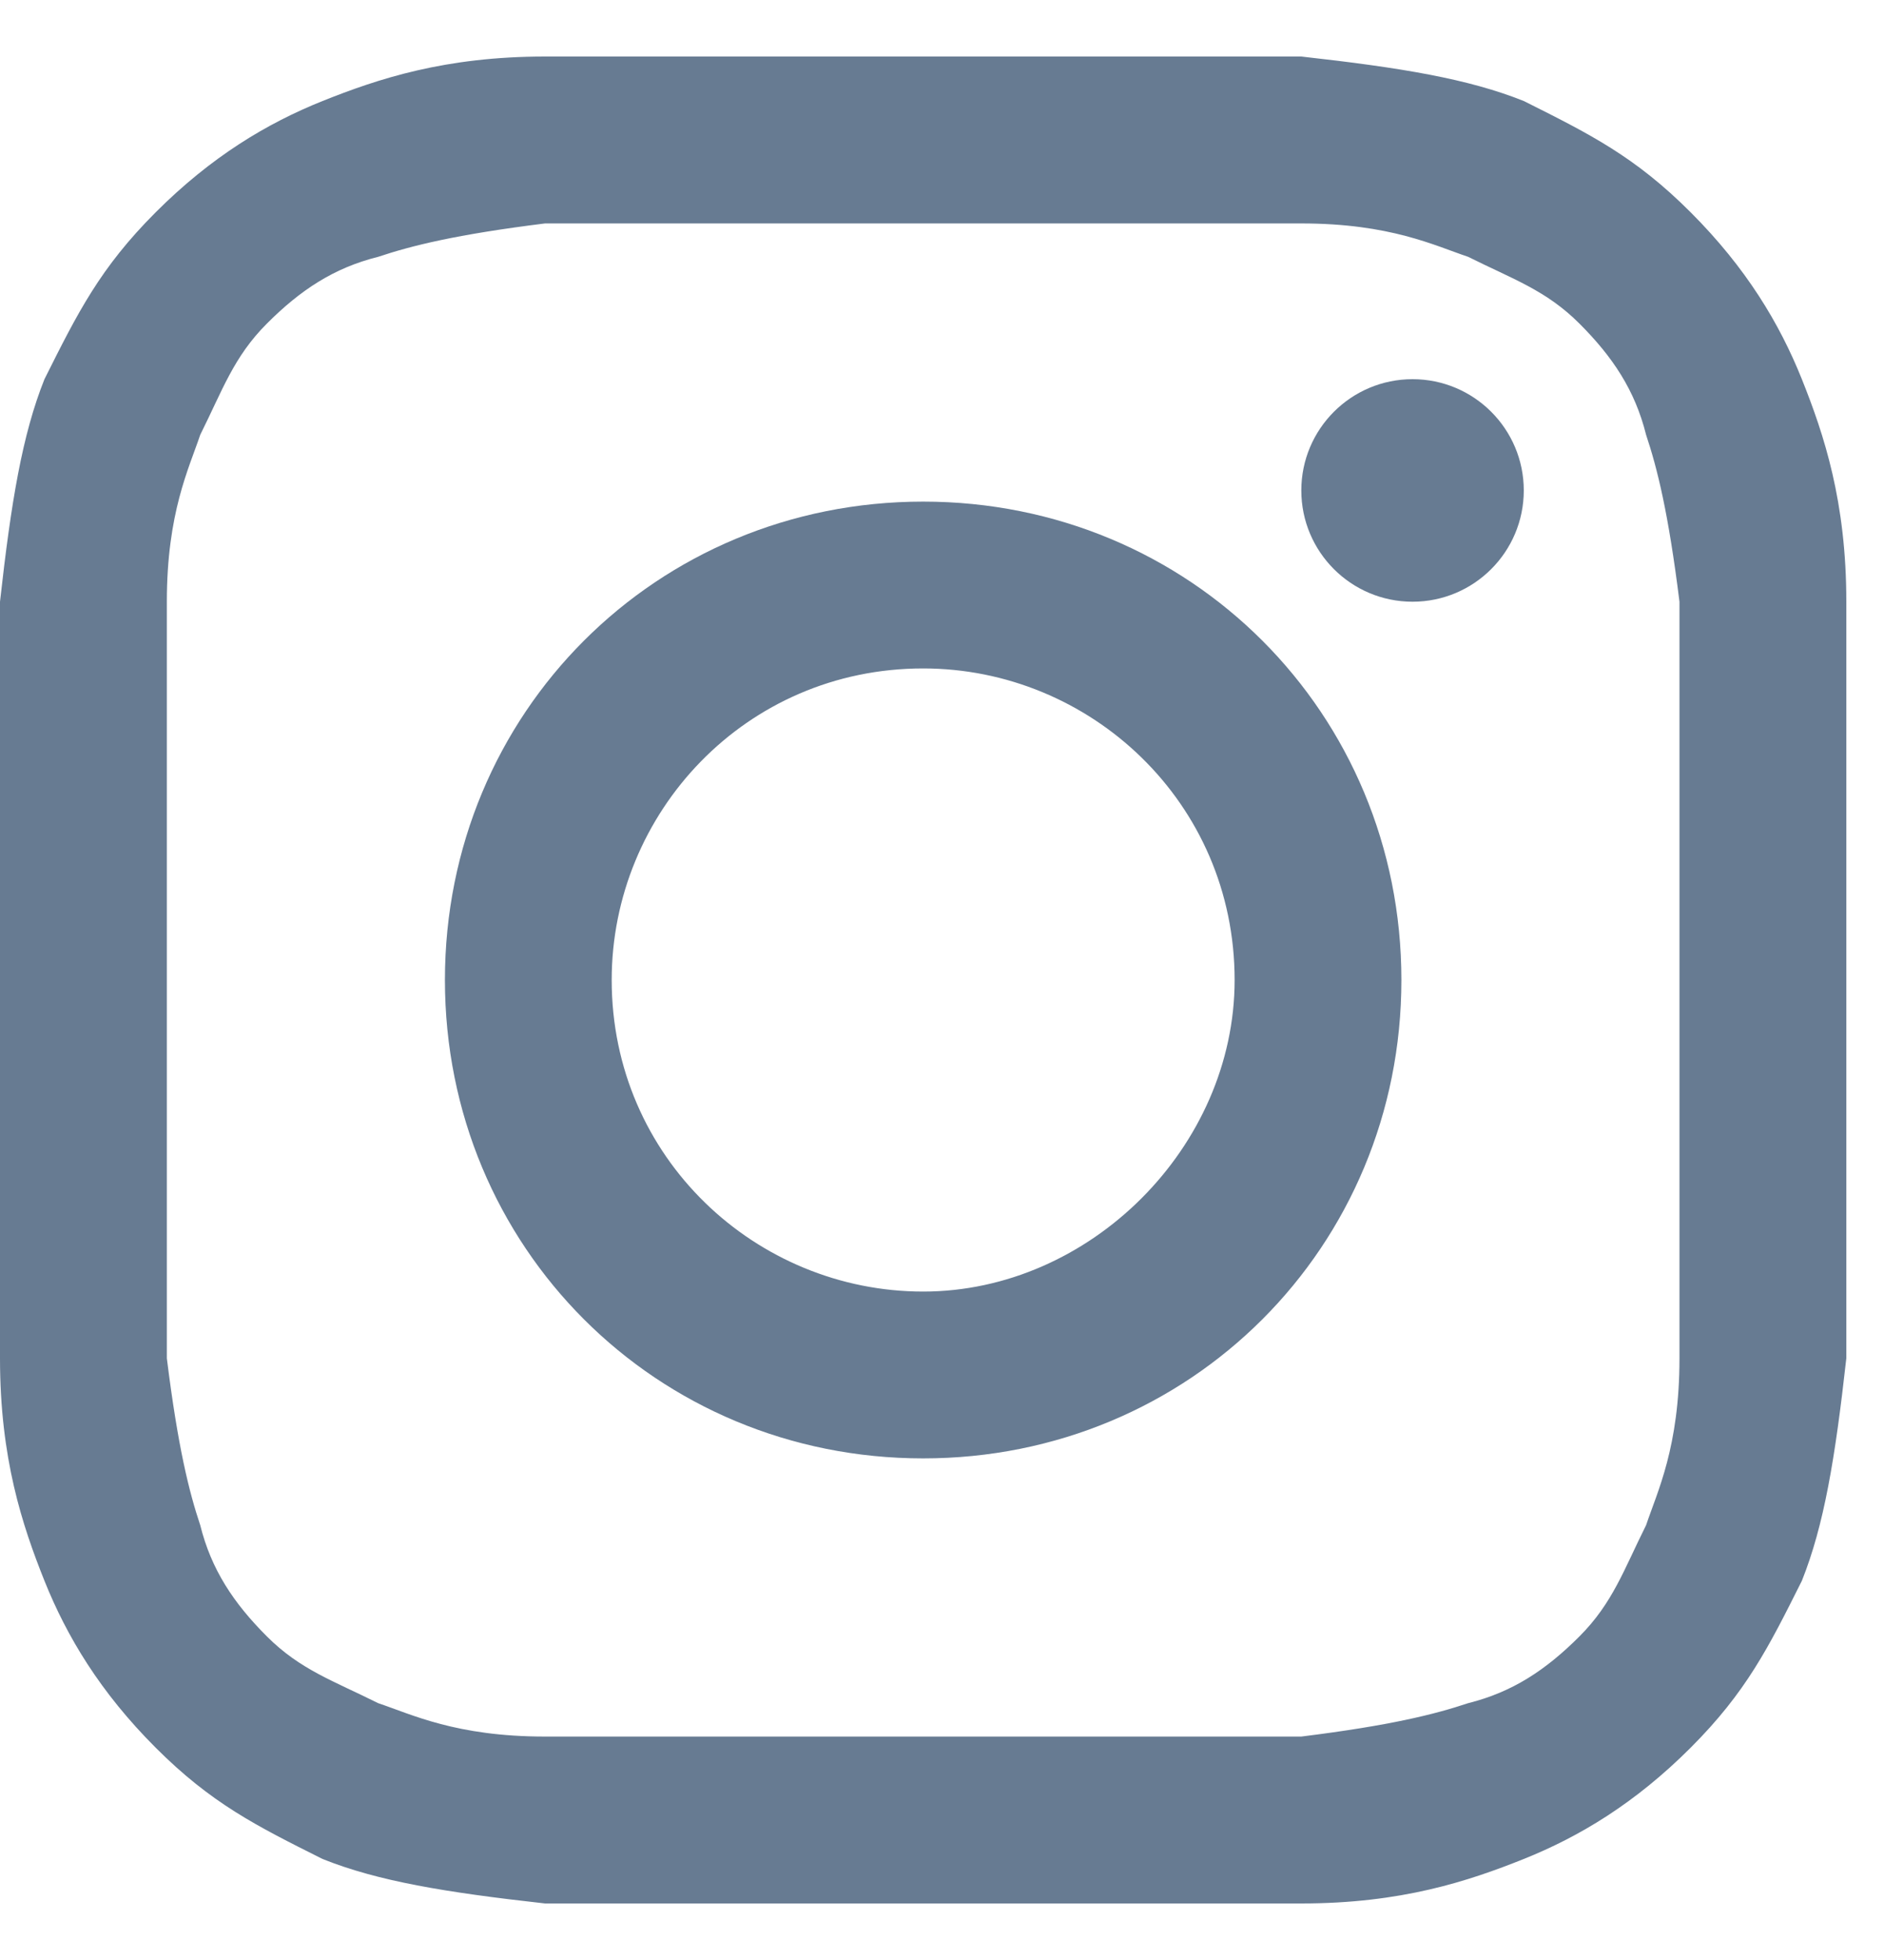
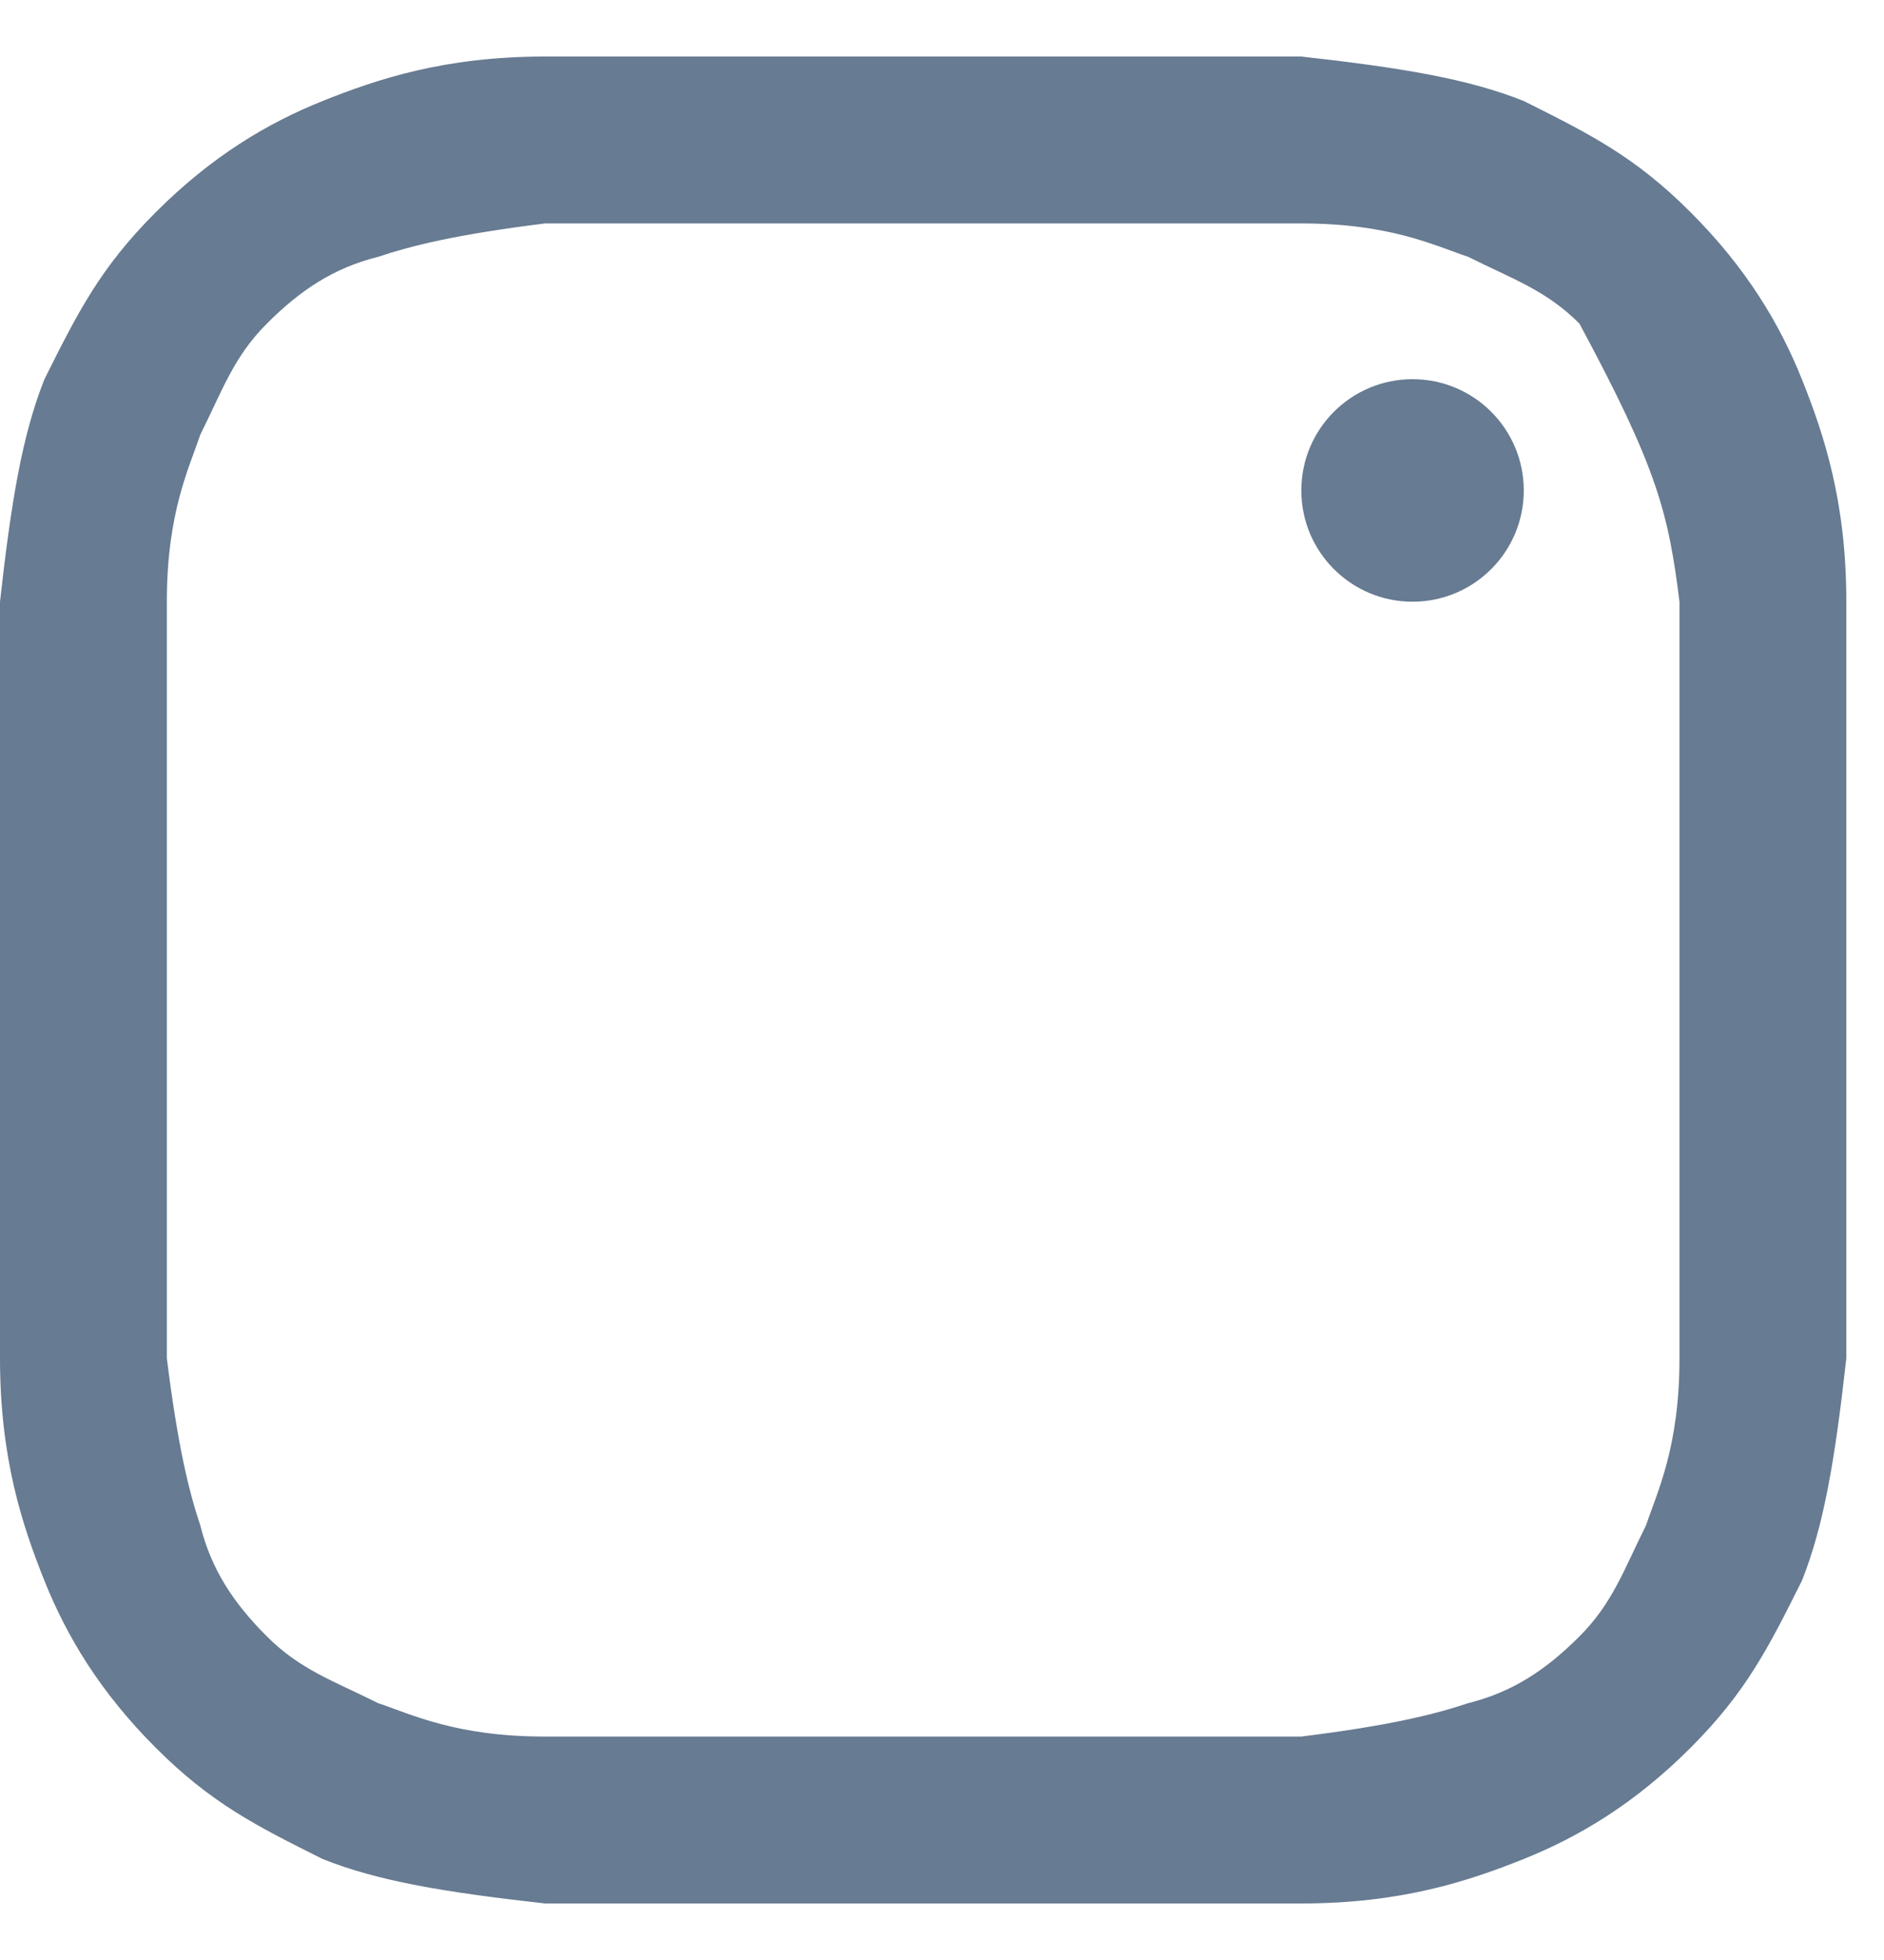
<svg xmlns="http://www.w3.org/2000/svg" width="25" height="26" viewBox="0 0 25 26" fill="none">
-   <path d="M12.25 2.964C15.497 2.964 15.94 2.964 17.268 2.964C18.449 2.964 19.039 3.259 19.482 3.407C20.072 3.702 20.515 3.849 20.958 4.292C21.401 4.735 21.696 5.178 21.843 5.768C21.991 6.211 22.139 6.801 22.286 7.982C22.286 9.31 22.286 9.605 22.286 13C22.286 16.395 22.286 16.69 22.286 18.018C22.286 19.199 21.991 19.789 21.843 20.232C21.548 20.822 21.401 21.265 20.958 21.708C20.515 22.151 20.072 22.446 19.482 22.593C19.039 22.741 18.449 22.889 17.268 23.036C15.94 23.036 15.645 23.036 12.25 23.036C8.855 23.036 8.56 23.036 7.232 23.036C6.051 23.036 5.461 22.741 5.018 22.593C4.428 22.298 3.985 22.151 3.542 21.708C3.099 21.265 2.804 20.822 2.657 20.232C2.509 19.789 2.361 19.199 2.214 18.018C2.214 16.69 2.214 16.395 2.214 13C2.214 9.605 2.214 9.31 2.214 7.982C2.214 6.801 2.509 6.211 2.657 5.768C2.952 5.178 3.099 4.735 3.542 4.292C3.985 3.849 4.428 3.554 5.018 3.407C5.461 3.259 6.051 3.111 7.232 2.964C8.56 2.964 9.003 2.964 12.25 2.964ZM12.25 0.75C8.855 0.75 8.56 0.75 7.232 0.75C5.904 0.75 5.018 1.045 4.28 1.34C3.542 1.636 2.804 2.078 2.066 2.816C1.328 3.554 1.033 4.145 0.59 5.03C0.295 5.768 0.148 6.654 0 7.982C0 9.31 0 9.753 0 13C0 16.395 0 16.69 0 18.018C0 19.346 0.295 20.232 0.59 20.97C0.886 21.708 1.328 22.446 2.066 23.184C2.804 23.922 3.395 24.217 4.28 24.66C5.018 24.955 5.904 25.102 7.232 25.25C8.56 25.25 9.003 25.25 12.25 25.25C15.497 25.25 15.94 25.25 17.268 25.25C18.596 25.25 19.482 24.955 20.22 24.66C20.958 24.364 21.696 23.922 22.434 23.184C23.172 22.446 23.467 21.855 23.91 20.97C24.205 20.232 24.352 19.346 24.5 18.018C24.5 16.69 24.5 16.247 24.5 13C24.5 9.753 24.5 9.31 24.5 7.982C24.5 6.654 24.205 5.768 23.91 5.03C23.614 4.292 23.172 3.554 22.434 2.816C21.696 2.078 21.105 1.783 20.22 1.34C19.482 1.045 18.596 0.898 17.268 0.75C15.94 0.75 15.645 0.75 12.25 0.75Z" fill="#677B92" />
-   <path d="M12.25 6.654C8.708 6.654 5.904 9.458 5.904 13C5.904 16.542 8.708 19.346 12.25 19.346C15.792 19.346 18.596 16.542 18.596 13C18.596 9.458 15.792 6.654 12.25 6.654ZM12.25 17.133C10.036 17.133 8.117 15.361 8.117 13C8.117 10.786 9.889 8.867 12.25 8.867C14.464 8.867 16.383 10.639 16.383 13C16.383 15.214 14.464 17.133 12.25 17.133Z" fill="#677B92" />
+   <path d="M12.25 2.964C15.497 2.964 15.94 2.964 17.268 2.964C18.449 2.964 19.039 3.259 19.482 3.407C20.072 3.702 20.515 3.849 20.958 4.292C21.991 6.211 22.139 6.801 22.286 7.982C22.286 9.31 22.286 9.605 22.286 13C22.286 16.395 22.286 16.69 22.286 18.018C22.286 19.199 21.991 19.789 21.843 20.232C21.548 20.822 21.401 21.265 20.958 21.708C20.515 22.151 20.072 22.446 19.482 22.593C19.039 22.741 18.449 22.889 17.268 23.036C15.94 23.036 15.645 23.036 12.25 23.036C8.855 23.036 8.56 23.036 7.232 23.036C6.051 23.036 5.461 22.741 5.018 22.593C4.428 22.298 3.985 22.151 3.542 21.708C3.099 21.265 2.804 20.822 2.657 20.232C2.509 19.789 2.361 19.199 2.214 18.018C2.214 16.69 2.214 16.395 2.214 13C2.214 9.605 2.214 9.31 2.214 7.982C2.214 6.801 2.509 6.211 2.657 5.768C2.952 5.178 3.099 4.735 3.542 4.292C3.985 3.849 4.428 3.554 5.018 3.407C5.461 3.259 6.051 3.111 7.232 2.964C8.56 2.964 9.003 2.964 12.25 2.964ZM12.25 0.75C8.855 0.75 8.56 0.75 7.232 0.75C5.904 0.75 5.018 1.045 4.28 1.34C3.542 1.636 2.804 2.078 2.066 2.816C1.328 3.554 1.033 4.145 0.59 5.03C0.295 5.768 0.148 6.654 0 7.982C0 9.31 0 9.753 0 13C0 16.395 0 16.69 0 18.018C0 19.346 0.295 20.232 0.59 20.97C0.886 21.708 1.328 22.446 2.066 23.184C2.804 23.922 3.395 24.217 4.28 24.66C5.018 24.955 5.904 25.102 7.232 25.25C8.56 25.25 9.003 25.25 12.25 25.25C15.497 25.25 15.94 25.25 17.268 25.25C18.596 25.25 19.482 24.955 20.22 24.66C20.958 24.364 21.696 23.922 22.434 23.184C23.172 22.446 23.467 21.855 23.91 20.97C24.205 20.232 24.352 19.346 24.5 18.018C24.5 16.69 24.5 16.247 24.5 13C24.5 9.753 24.5 9.31 24.5 7.982C24.5 6.654 24.205 5.768 23.91 5.03C23.614 4.292 23.172 3.554 22.434 2.816C21.696 2.078 21.105 1.783 20.22 1.34C19.482 1.045 18.596 0.898 17.268 0.75C15.94 0.75 15.645 0.75 12.25 0.75Z" fill="#677B92" />
  <path d="M18.744 7.982C19.559 7.982 20.22 7.321 20.22 6.506C20.22 5.691 19.559 5.03 18.744 5.03C17.929 5.03 17.268 5.691 17.268 6.506C17.268 7.321 17.929 7.982 18.744 7.982Z" fill="#677B92" />
</svg>